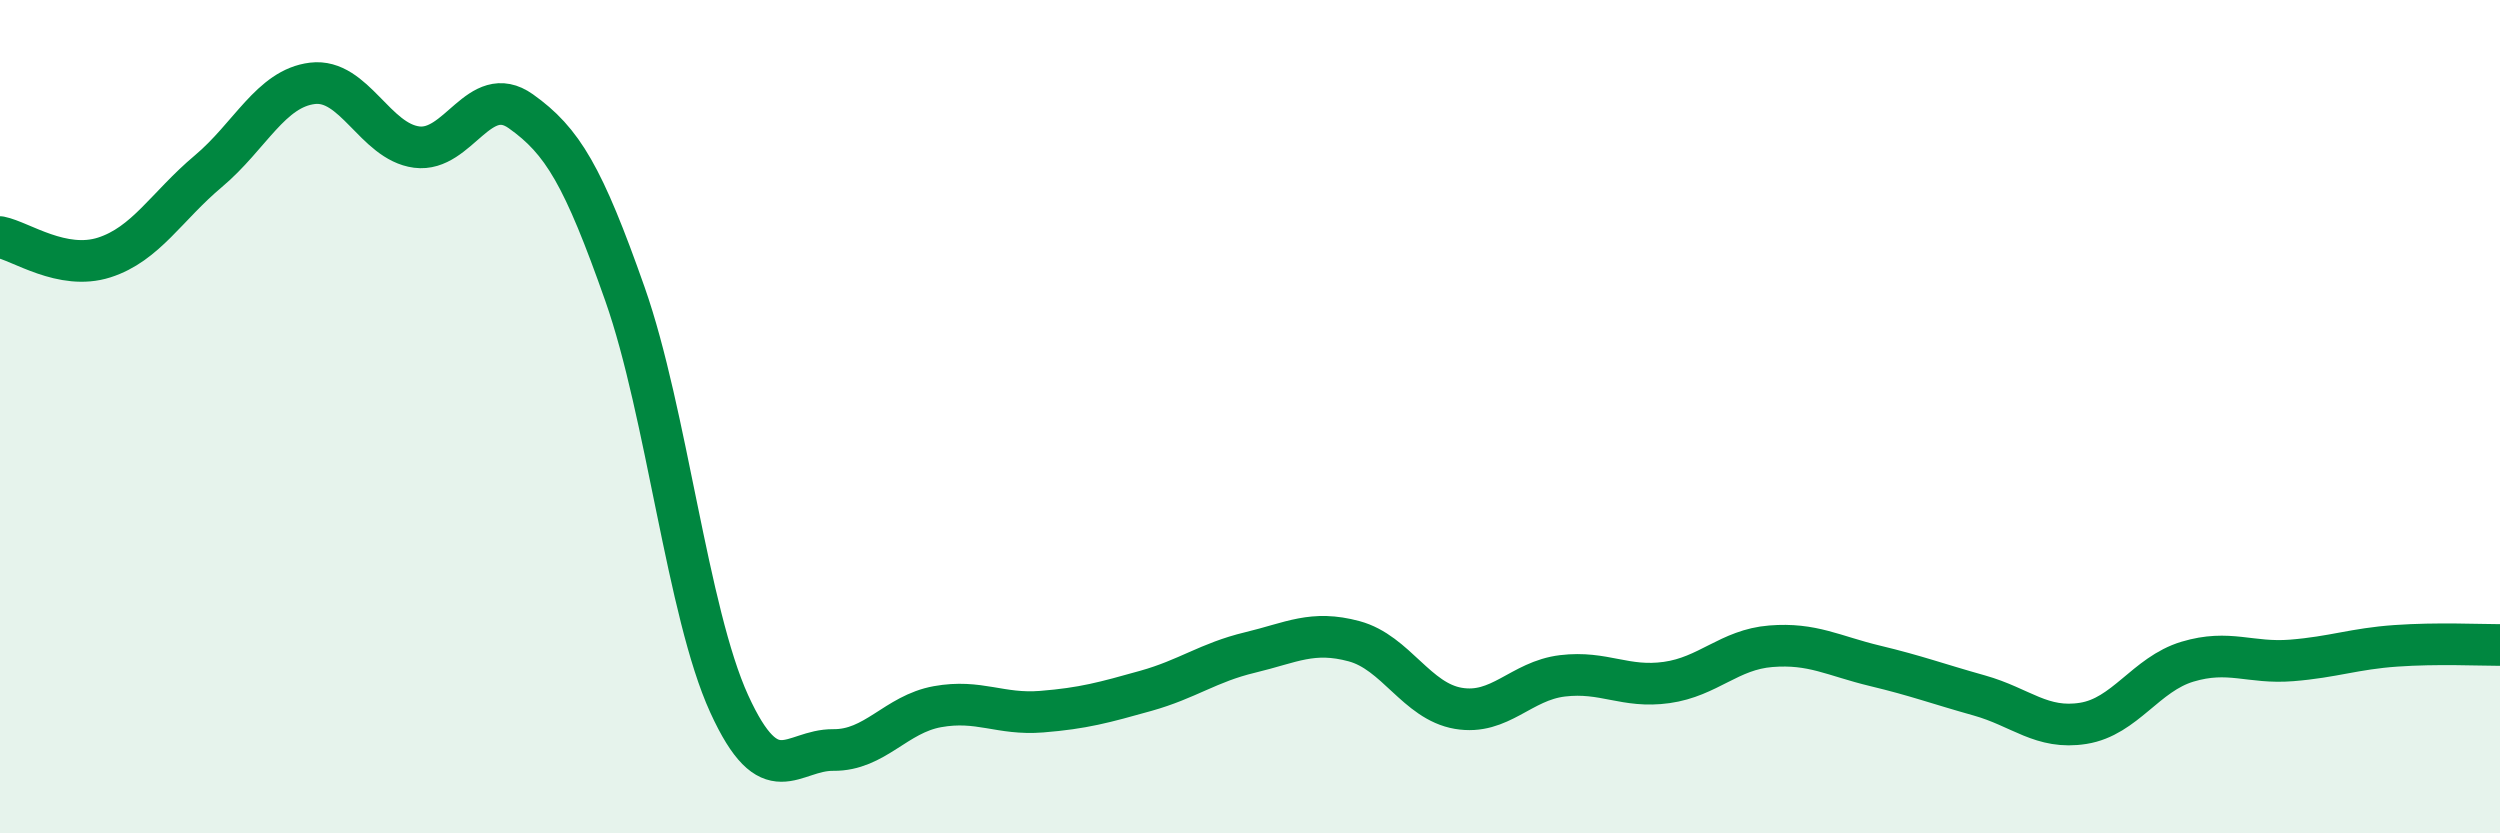
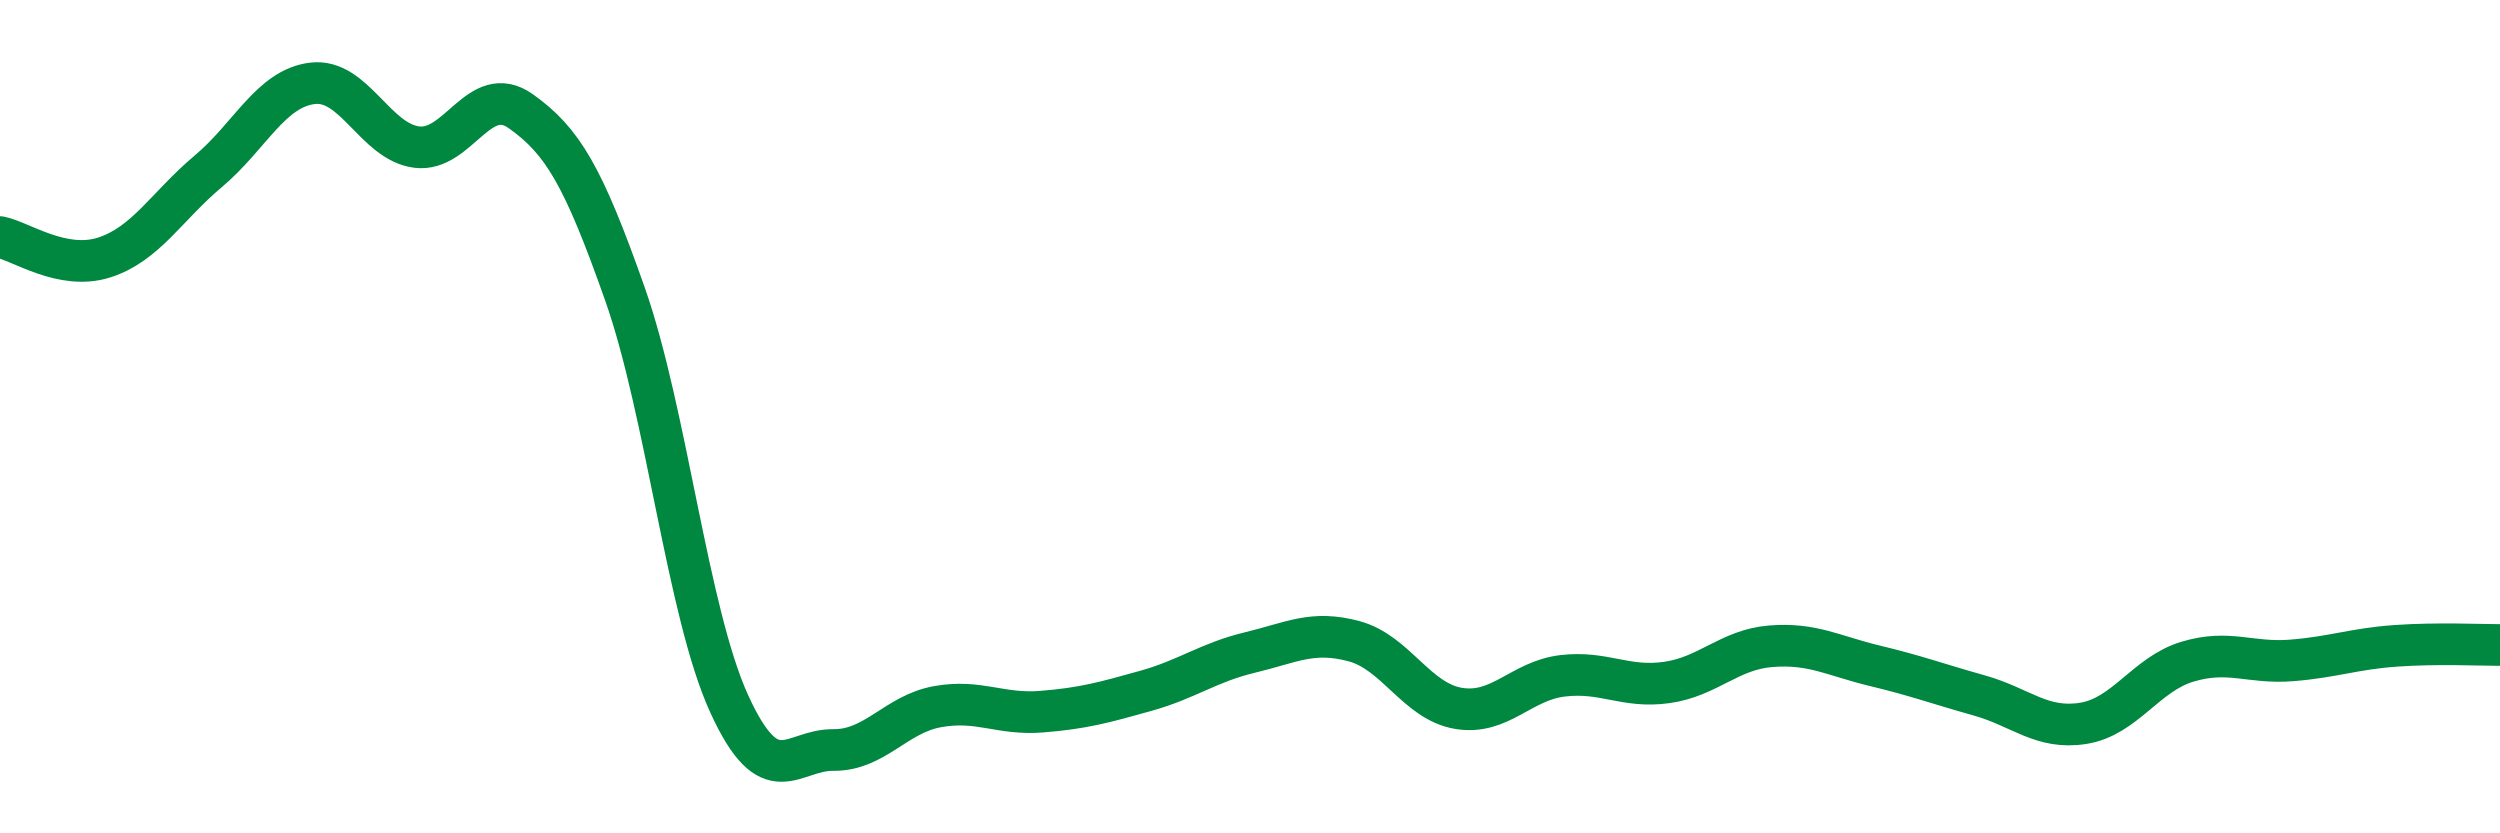
<svg xmlns="http://www.w3.org/2000/svg" width="60" height="20" viewBox="0 0 60 20">
-   <path d="M 0,5.69 C 0.5,5.79 1.5,6.5 2.5,6.18 C 3.5,5.86 4,4.95 5,4.11 C 6,3.27 6.5,2.12 7.5,2 C 8.5,1.88 9,3.4 10,3.53 C 11,3.66 11.5,1.96 12.5,2.67 C 13.5,3.38 14,4.22 15,7.06 C 16,9.9 16.5,14.7 17.5,16.89 C 18.5,19.08 19,17.99 20,18 C 21,18.01 21.5,17.14 22.5,16.96 C 23.5,16.78 24,17.16 25,17.08 C 26,17 26.5,16.86 27.5,16.58 C 28.5,16.3 29,15.9 30,15.66 C 31,15.42 31.5,15.12 32.5,15.39 C 33.5,15.66 34,16.83 35,17 C 36,17.17 36.5,16.34 37.5,16.22 C 38.5,16.1 39,16.52 40,16.38 C 41,16.24 41.5,15.59 42.5,15.51 C 43.5,15.43 44,15.74 45,15.98 C 46,16.22 46.5,16.41 47.5,16.69 C 48.5,16.97 49,17.52 50,17.36 C 51,17.2 51.5,16.18 52.5,15.88 C 53.5,15.58 54,15.93 55,15.85 C 56,15.77 56.5,15.57 57.5,15.5 C 58.5,15.43 59.5,15.48 60,15.48L60 20L0 20Z" fill="#008740" opacity="0.1" stroke-linecap="round" stroke-linejoin="round" />
  <path d="M 0,5.69 C 0.5,5.79 1.5,6.5 2.5,6.18 C 3.5,5.86 4,4.95 5,4.11 C 6,3.27 6.5,2.12 7.5,2 C 8.5,1.88 9,3.4 10,3.53 C 11,3.66 11.5,1.96 12.5,2.67 C 13.5,3.38 14,4.22 15,7.06 C 16,9.9 16.5,14.7 17.5,16.89 C 18.5,19.08 19,17.99 20,18 C 21,18.01 21.5,17.14 22.5,16.96 C 23.5,16.78 24,17.16 25,17.08 C 26,17 26.5,16.86 27.5,16.58 C 28.5,16.3 29,15.9 30,15.66 C 31,15.42 31.5,15.12 32.5,15.39 C 33.5,15.66 34,16.83 35,17 C 36,17.17 36.5,16.34 37.5,16.22 C 38.5,16.1 39,16.52 40,16.38 C 41,16.24 41.5,15.59 42.5,15.51 C 43.5,15.43 44,15.74 45,15.98 C 46,16.22 46.5,16.41 47.5,16.69 C 48.5,16.97 49,17.52 50,17.36 C 51,17.2 51.5,16.18 52.5,15.88 C 53.5,15.58 54,15.93 55,15.85 C 56,15.77 56.5,15.57 57.5,15.5 C 58.5,15.43 59.5,15.48 60,15.48" stroke="#008740" stroke-width="1" fill="none" stroke-linecap="round" stroke-linejoin="round" />
</svg>